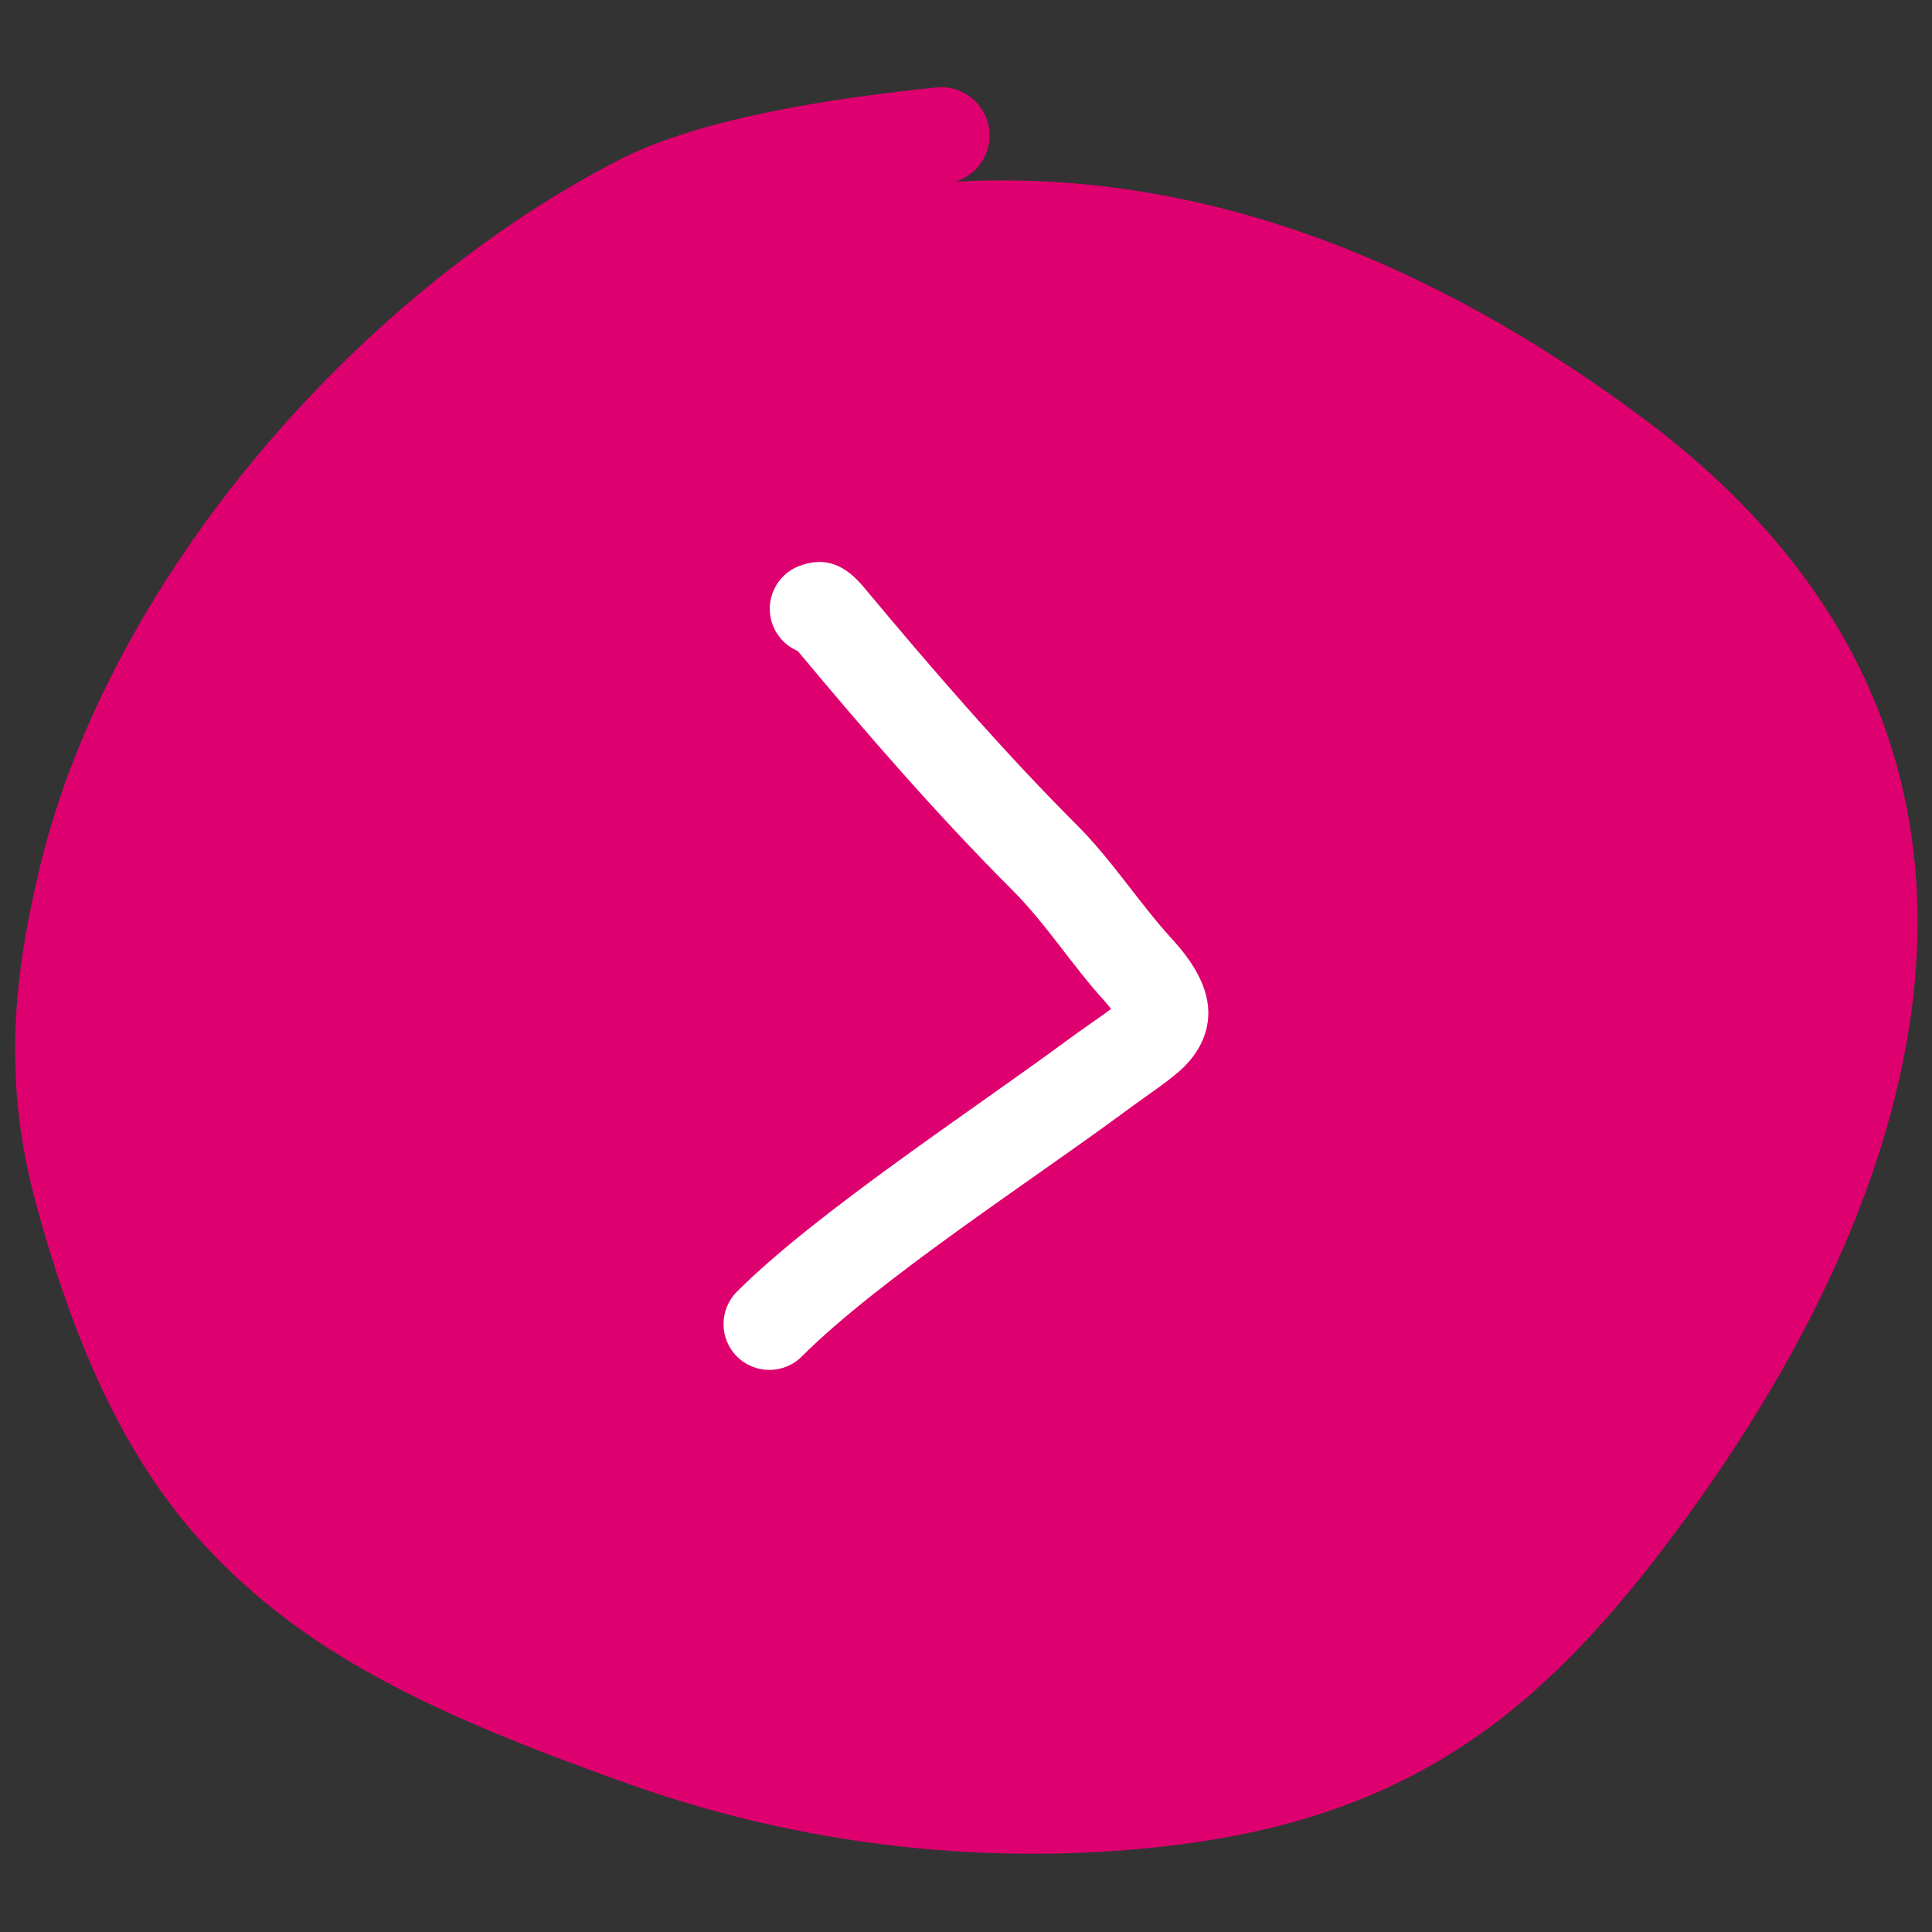
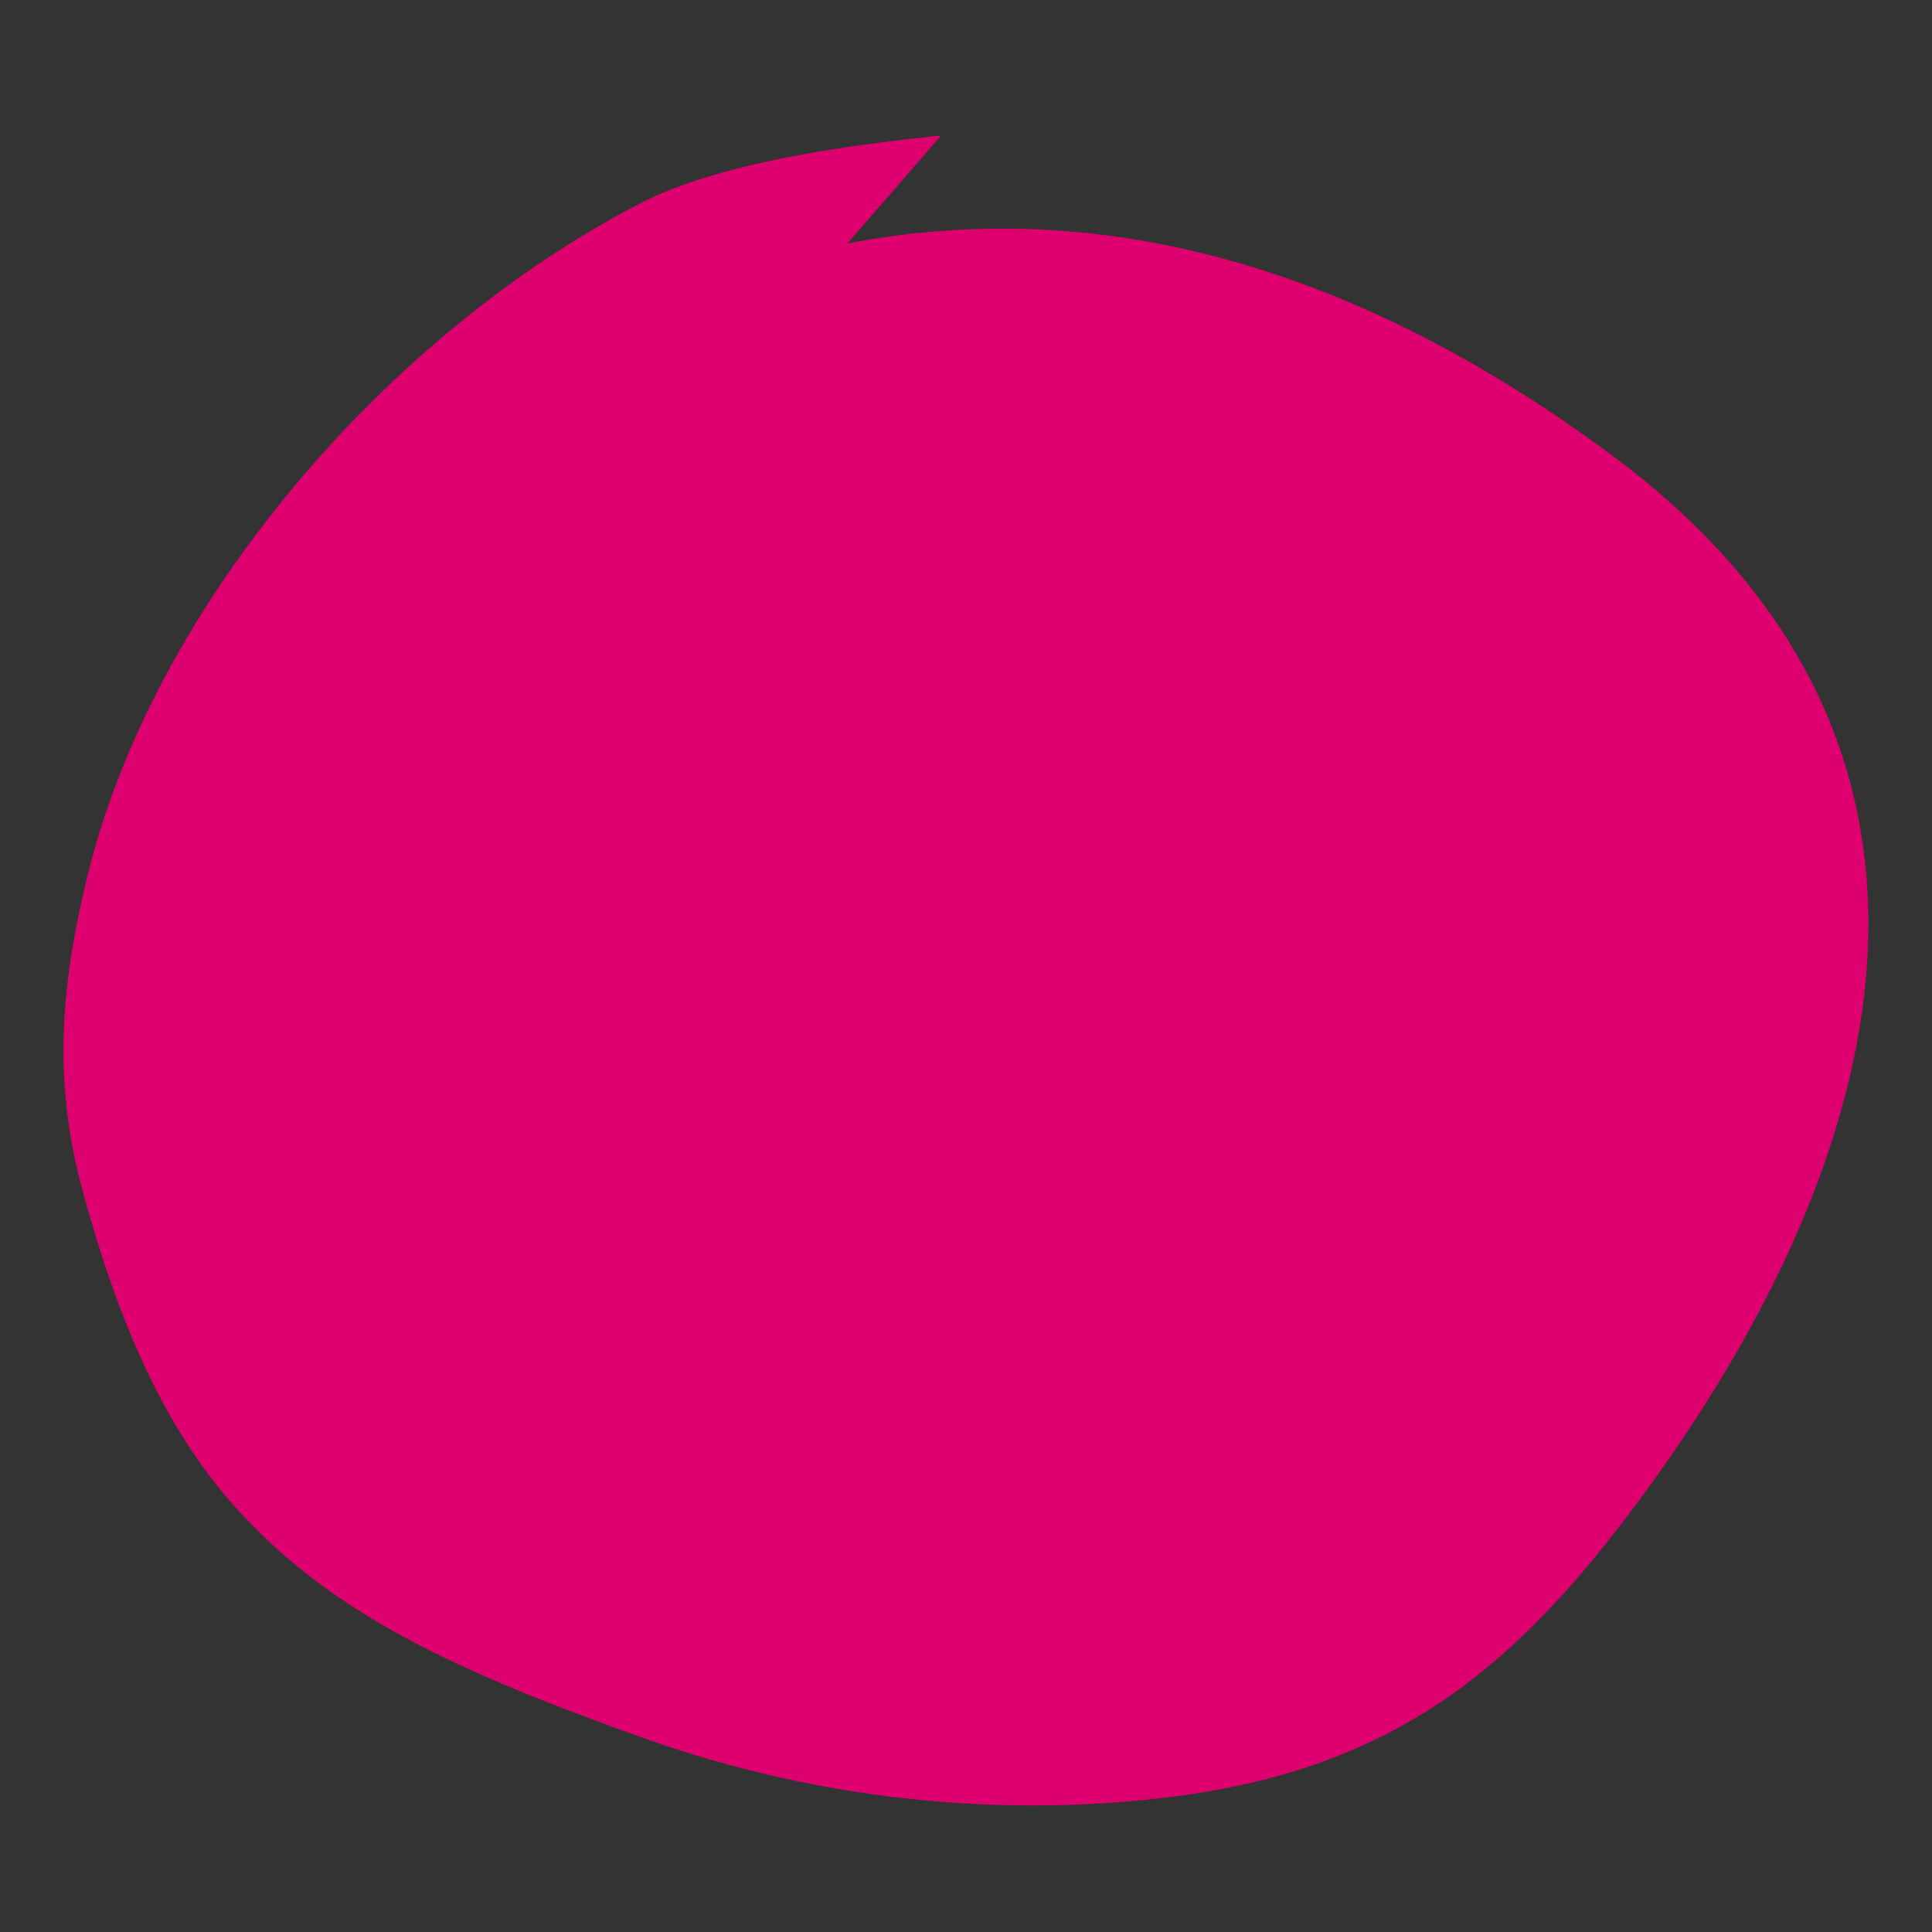
<svg xmlns="http://www.w3.org/2000/svg" width="26" height="26" viewBox="0 0 26 26" fill="none">
  <rect x="0" y="0" width="26" height="26" fill="#333333" stroke="none" />
  <path fill-rule="evenodd" clip-rule="evenodd" d="M12.667 1.823C11.37 1.958 9.675 2.19 8.617 2.736C5.22 4.49 2.068 8.127 1.176 11.791C0.842 13.165 0.692 14.466 1.103 15.992C1.635 17.968 2.303 19.346 3.224 20.346C4.508 21.742 6.162 22.5 8.675 23.395C11.197 24.292 13.672 24.441 15.745 24.184C18.816 23.803 20.426 22.393 22.06 20.188C25.453 15.607 26.969 10.05 21.706 6.137C18.584 3.815 15.111 2.564 11.402 3.277" fill="#DF006F" />
-   <path fill-rule="evenodd" clip-rule="evenodd" d="M12.858 2.445C13.149 2.356 13.346 2.07 13.314 1.757C13.277 1.4 12.957 1.14 12.6 1.177C11.228 1.319 9.438 1.581 8.319 2.158C4.765 3.994 1.478 7.805 0.545 11.637C0.185 13.117 0.033 14.518 0.475 16.16C1.041 18.264 1.766 19.722 2.745 20.786C4.094 22.252 5.818 23.068 8.458 24.007C11.086 24.943 13.665 25.097 15.825 24.829C19.107 24.422 20.836 22.931 22.582 20.575C26.196 15.697 27.698 9.782 22.094 5.615C19.266 3.512 16.159 2.264 12.858 2.445ZM11.172 2.67C10.344 2.805 9.519 3.002 8.915 3.313C5.674 4.987 2.659 8.449 1.808 11.945C1.499 13.213 1.351 14.414 1.73 15.823C2.229 17.673 2.84 18.969 3.702 19.906C4.923 21.233 6.505 21.932 8.893 22.782C11.309 23.642 13.679 23.785 15.665 23.539C18.526 23.184 20.015 21.856 21.537 19.801C24.711 15.517 26.24 10.318 21.319 6.658C18.349 4.45 15.052 3.237 11.525 3.916C11.173 3.983 10.832 3.752 10.764 3.4C10.704 3.085 10.882 2.779 11.172 2.67Z" fill="#DF006F" />
-   <path fill-rule="evenodd" clip-rule="evenodd" d="M14.952 13.577C14.926 13.543 14.897 13.507 14.869 13.476C14.429 12.996 14.086 12.441 13.624 11.979C12.615 10.97 11.651 9.858 10.735 8.76C10.583 8.696 10.458 8.571 10.397 8.405C10.28 8.086 10.444 7.731 10.763 7.614C11.119 7.483 11.382 7.611 11.627 7.905C12.537 8.996 13.493 10.104 14.496 11.107C14.971 11.582 15.326 12.149 15.778 12.643C16.258 13.166 16.308 13.559 16.233 13.855C16.19 14.024 16.1 14.187 15.947 14.344C15.775 14.521 15.476 14.71 15.101 14.988C13.883 15.887 11.818 17.227 10.79 18.255C10.549 18.496 10.158 18.496 9.917 18.255C9.677 18.015 9.677 17.624 9.917 17.383C10.98 16.32 13.109 14.926 14.367 13.996C14.571 13.845 14.751 13.726 14.897 13.619L14.952 13.577ZM11.143 8.786H11.143L11.143 8.786L11.143 8.786ZM11.163 8.78L11.188 8.771C11.18 8.775 11.171 8.777 11.163 8.78Z" fill="white" stroke="white" stroke-width="0" stroke-miterlimit="2" stroke-linejoin="round" />
</svg>